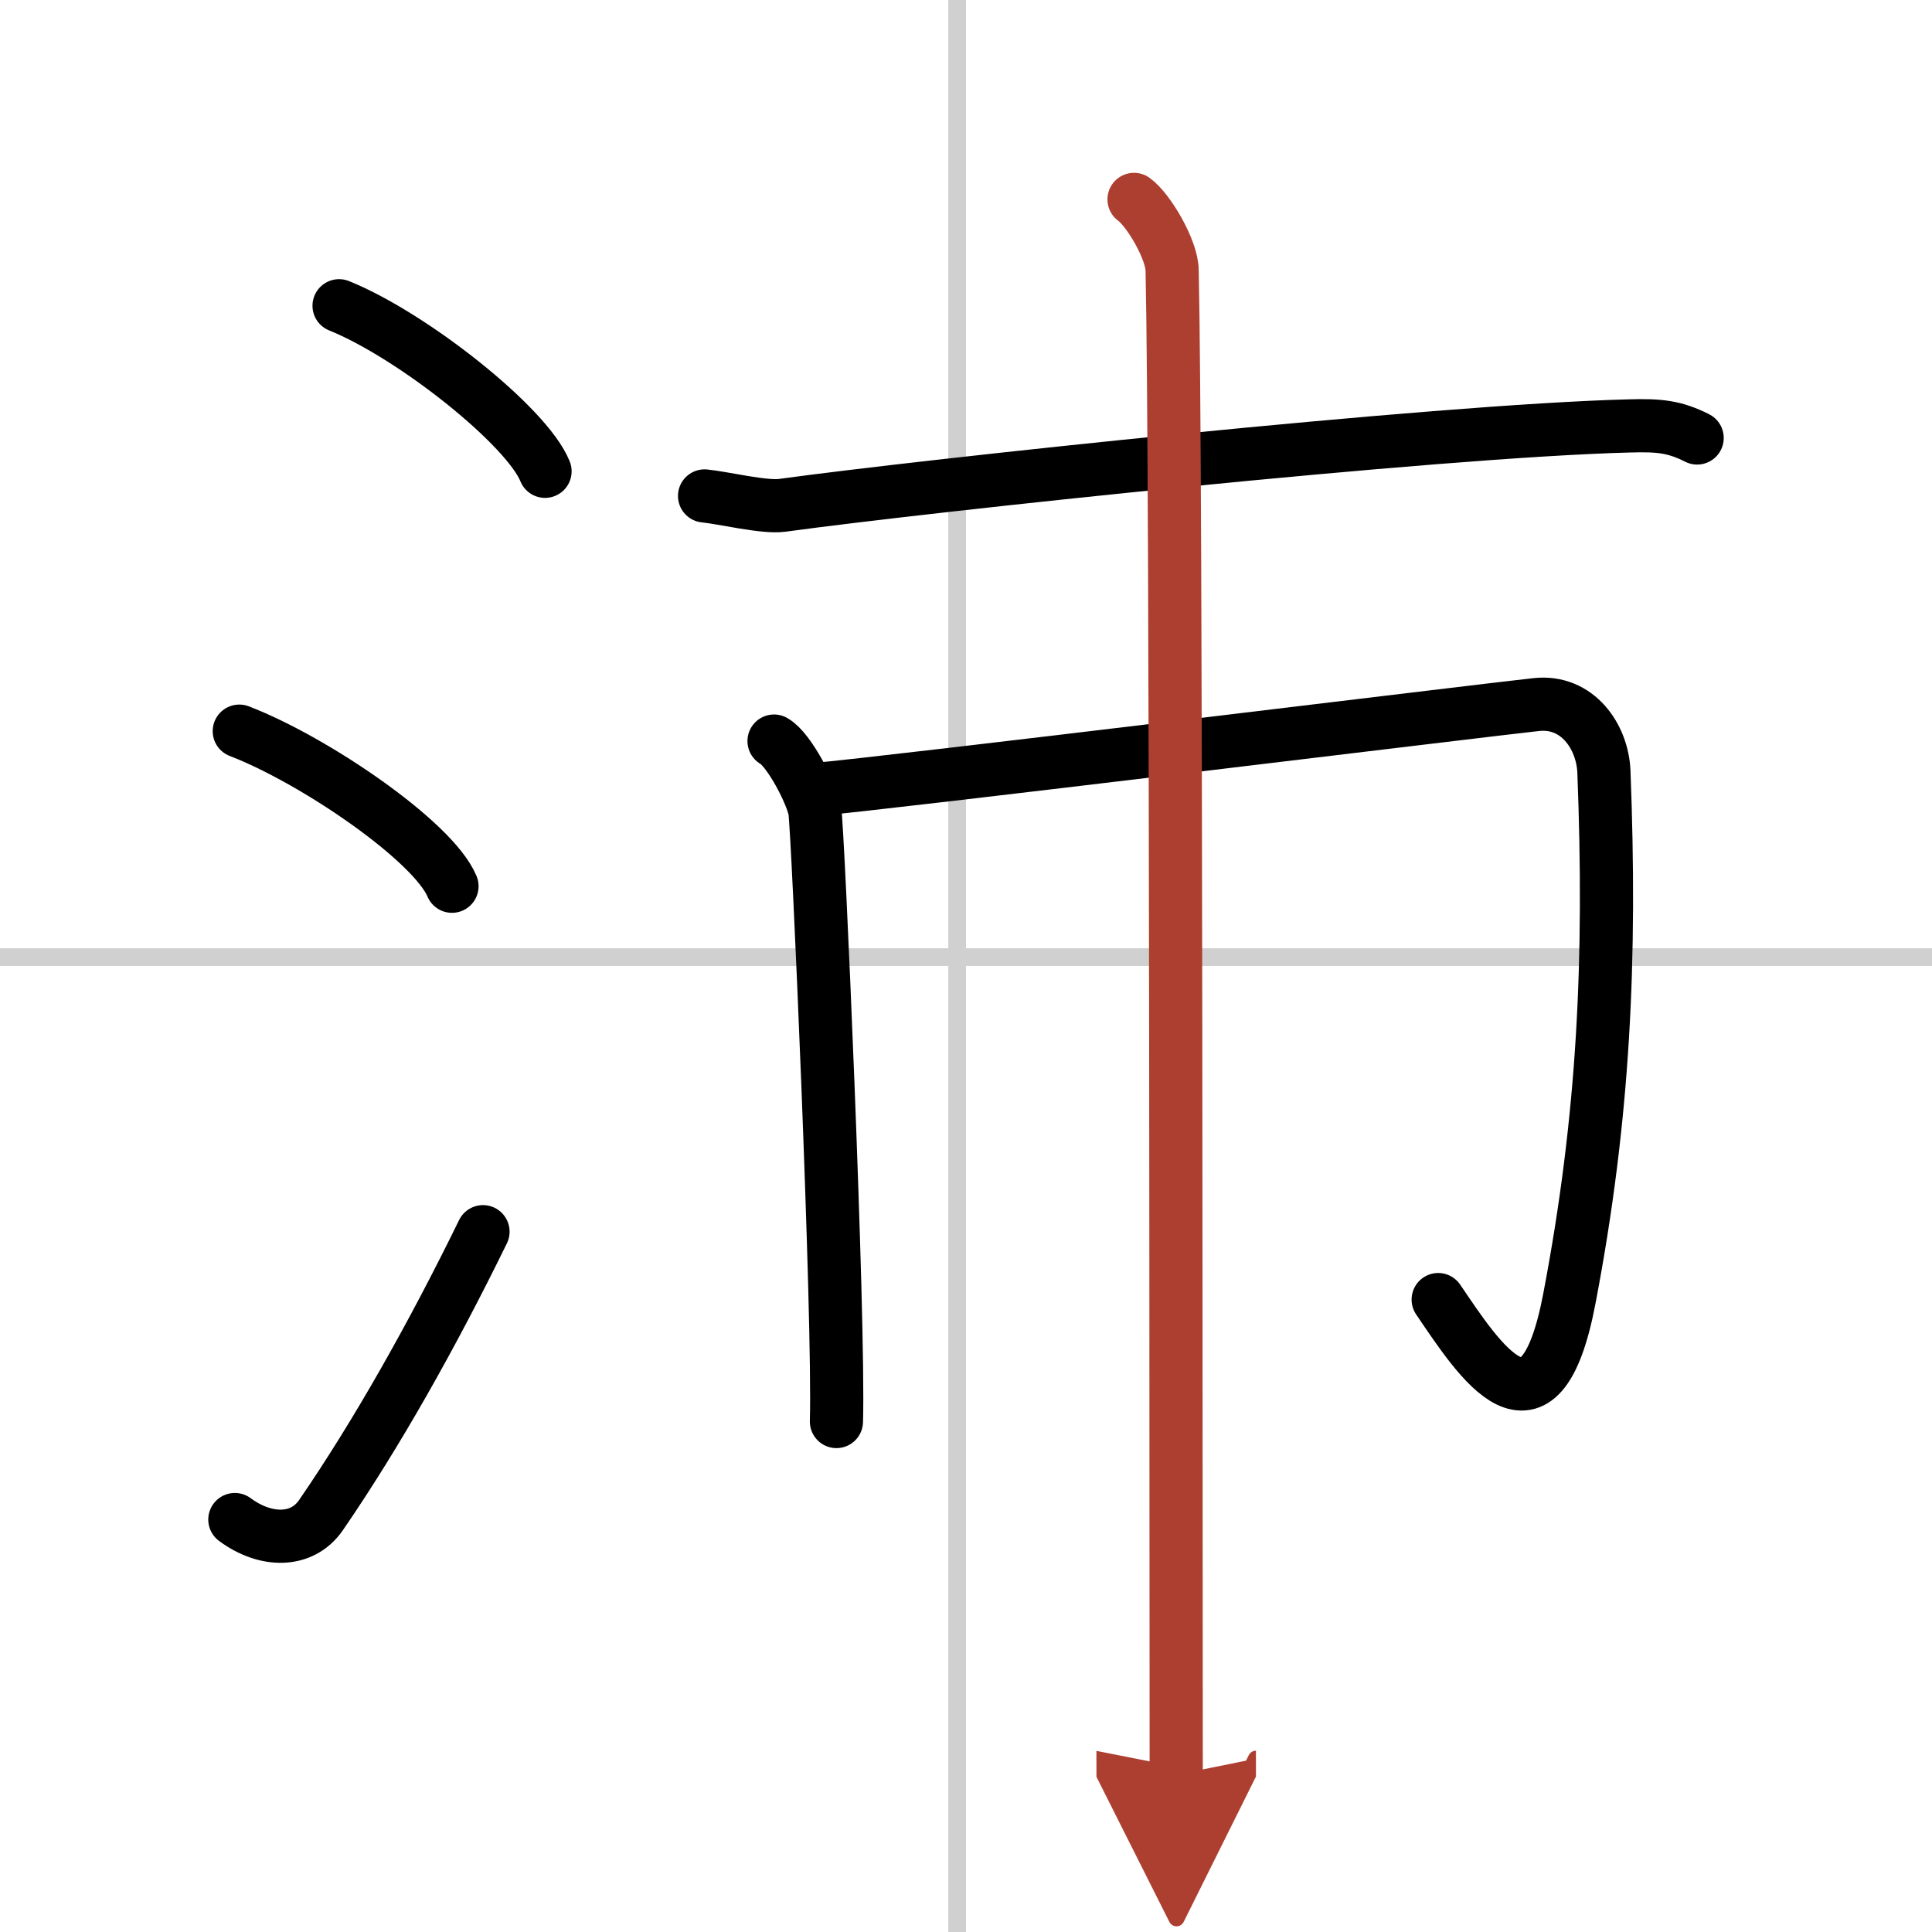
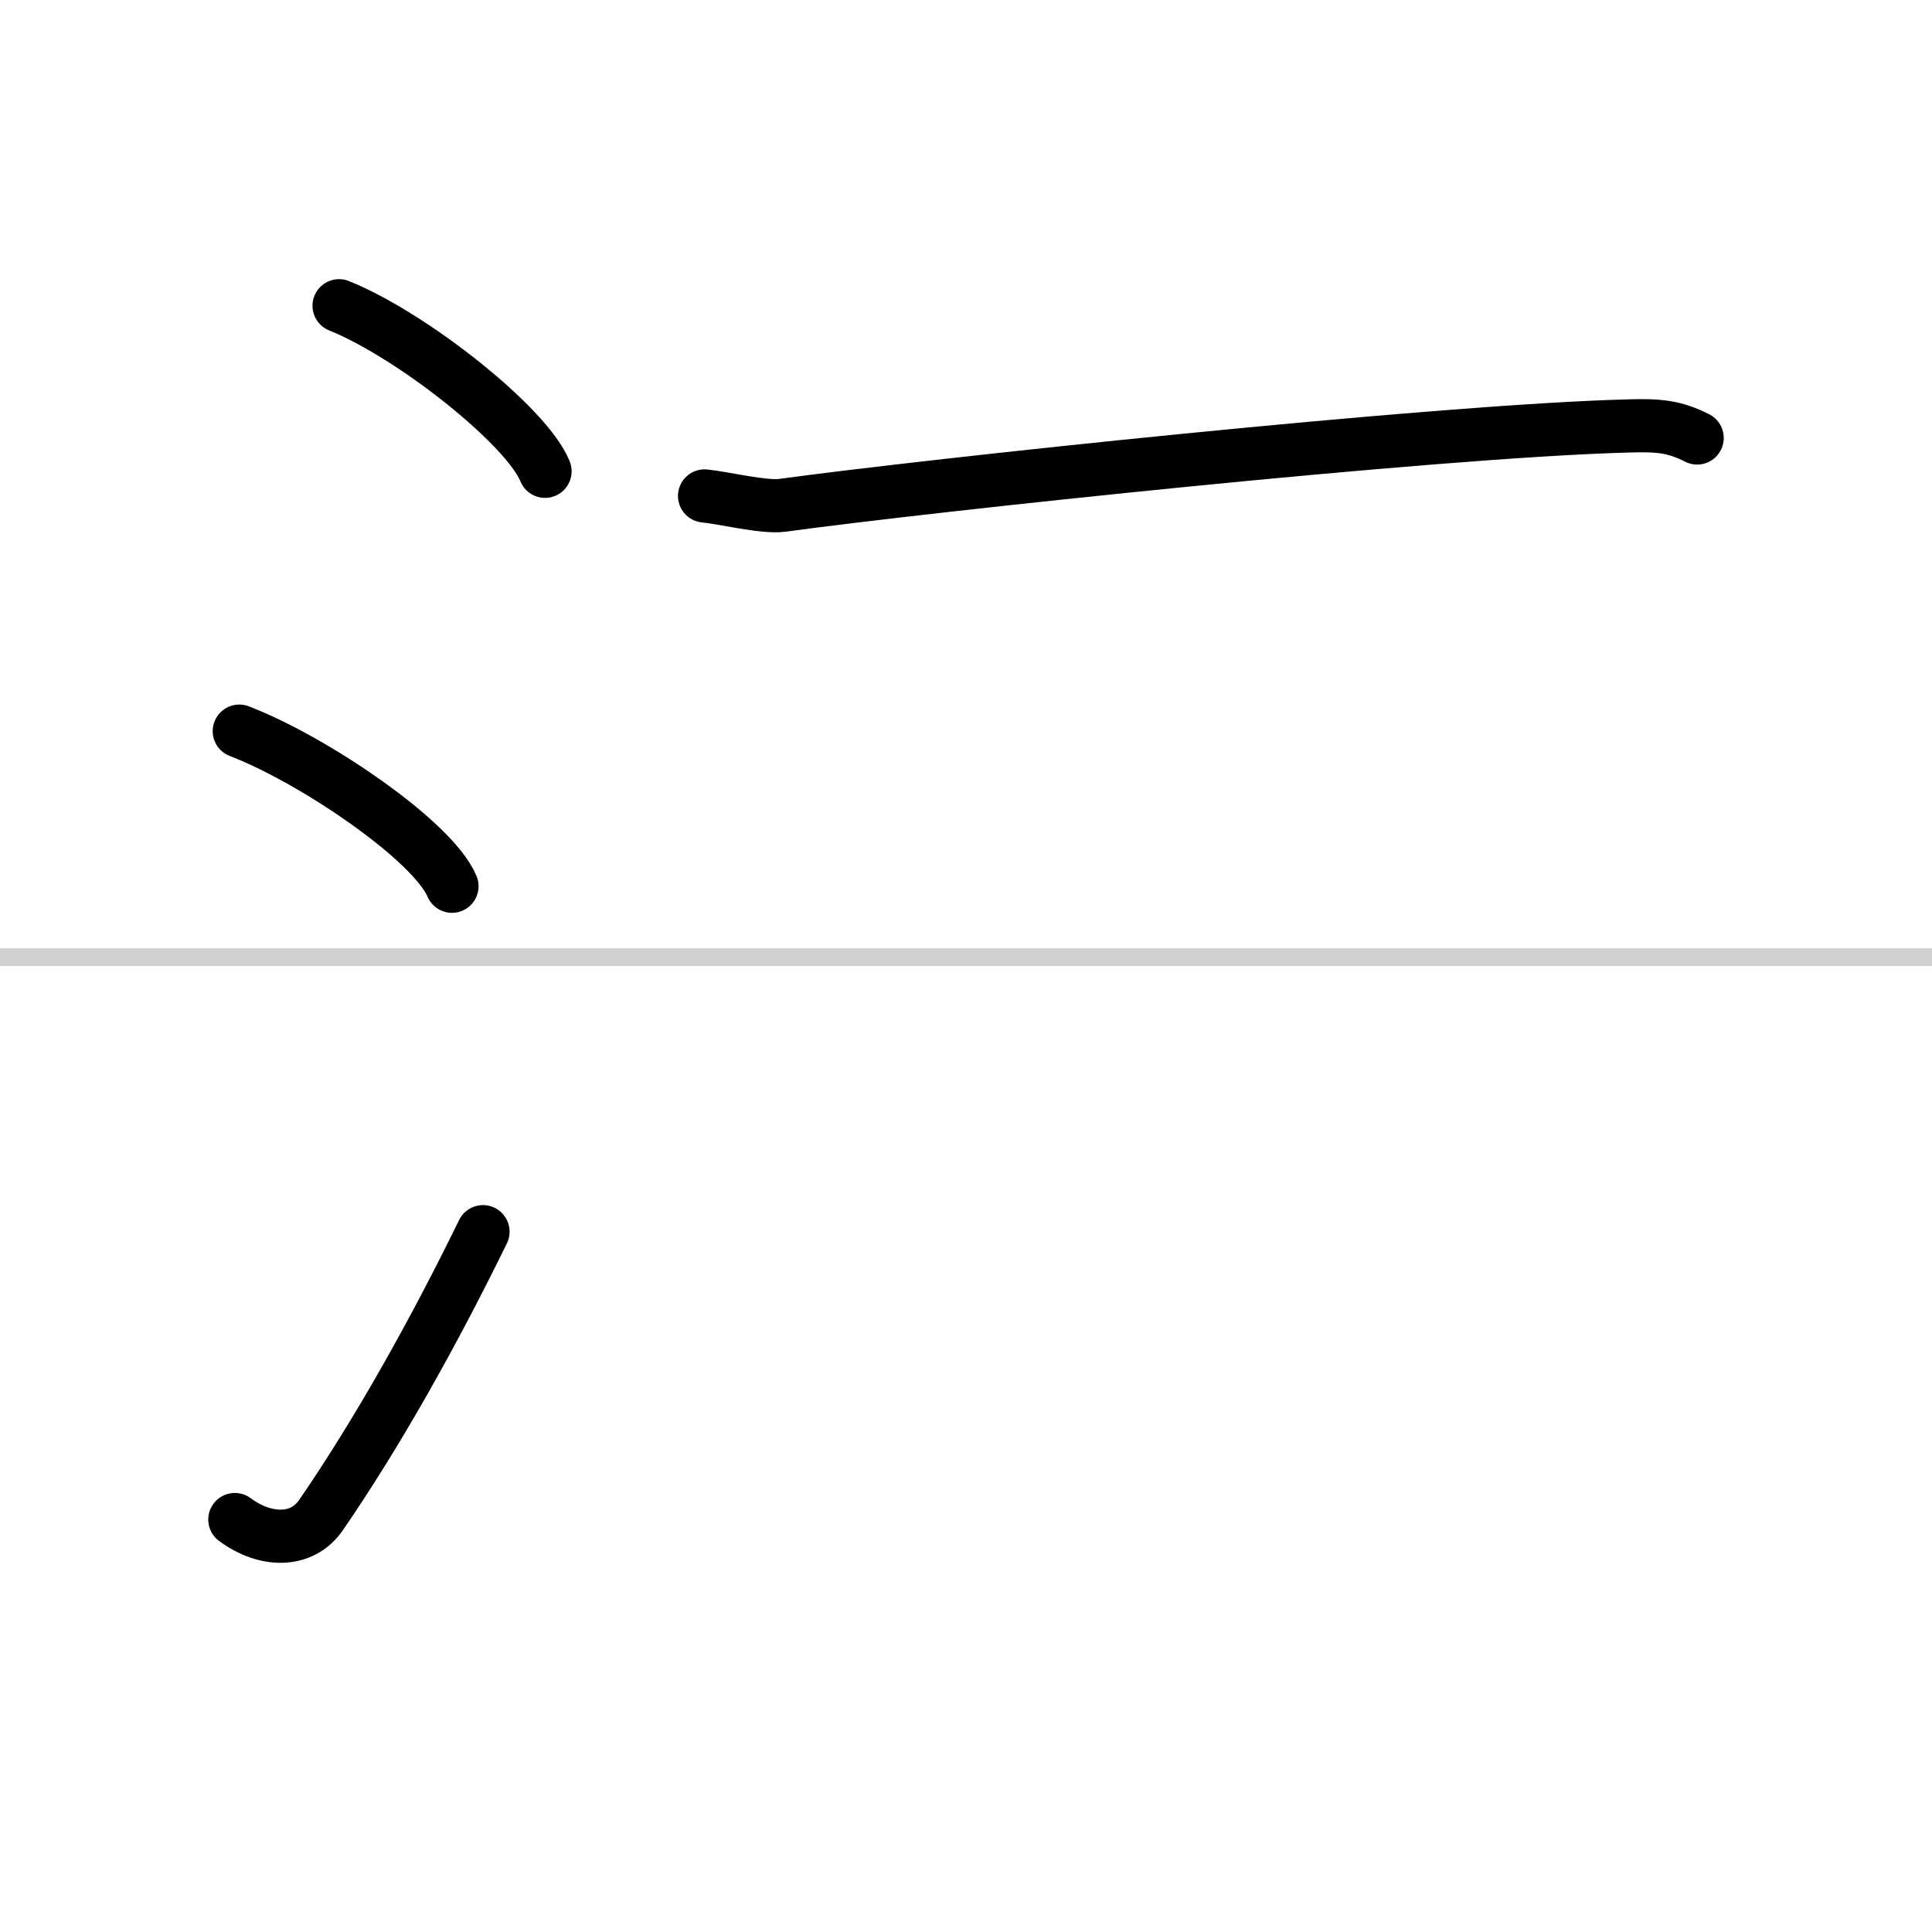
<svg xmlns="http://www.w3.org/2000/svg" width="400" height="400" viewBox="0 0 109 109">
  <defs>
    <marker id="a" markerWidth="4" orient="auto" refX="1" refY="5" viewBox="0 0 10 10">
      <polyline points="0 0 10 5 0 10 1 5" fill="#ad3f31" stroke="#ad3f31" />
    </marker>
  </defs>
  <g fill="none" stroke="#000" stroke-linecap="round" stroke-linejoin="round" stroke-width="3">
-     <rect width="100%" height="100%" fill="#fff" stroke="#fff" />
-     <line x1="54" x2="54" y2="109" stroke="#d0d0d0" stroke-width="1" />
    <line x2="109" y1="54" y2="54" stroke="#d0d0d0" stroke-width="1" />
    <path d="m19.13 17.25c4.1 1.65 10.59 6.78 11.62 9.34" />
    <path d="m13.5 41.25c4.24 1.63 10.94 6.21 12 8.75" />
    <path d="m13.25 85.73c1.71 1.27 3.78 1.32 4.86-0.25 3.14-4.57 6.29-10.16 9.14-15.99" />
    <path d="m39.75 27.98c1.03 0.1 3.38 0.67 4.38 0.53 8.09-1.11 36.81-4.2 47.79-4.48 1.7-0.05 2.56 0.04 3.83 0.68" />
-     <path d="m43.67 41.81c0.84 0.46 2.14 2.98 2.3 3.92 0.17 0.93 1.39 28.65 1.22 34.47" />
-     <path d="M45.99,44.54c3.68-0.3,37.96-4.5,40.69-4.79c2.32-0.25,3.73,1.81,3.81,3.79C90.9,54.12,90.5,63,88.54,73.27c-1.68,8.81-5.07,3.48-7.4,0.05" />
-     <path d="m63.98 11.25c0.82 0.59 2.15 2.85 2.15 4.02 0.255 11.35 0.208 74.513 0.23 84.86" marker-end="url(#a)" stroke="#ad3f31" />
  </g>
</svg>